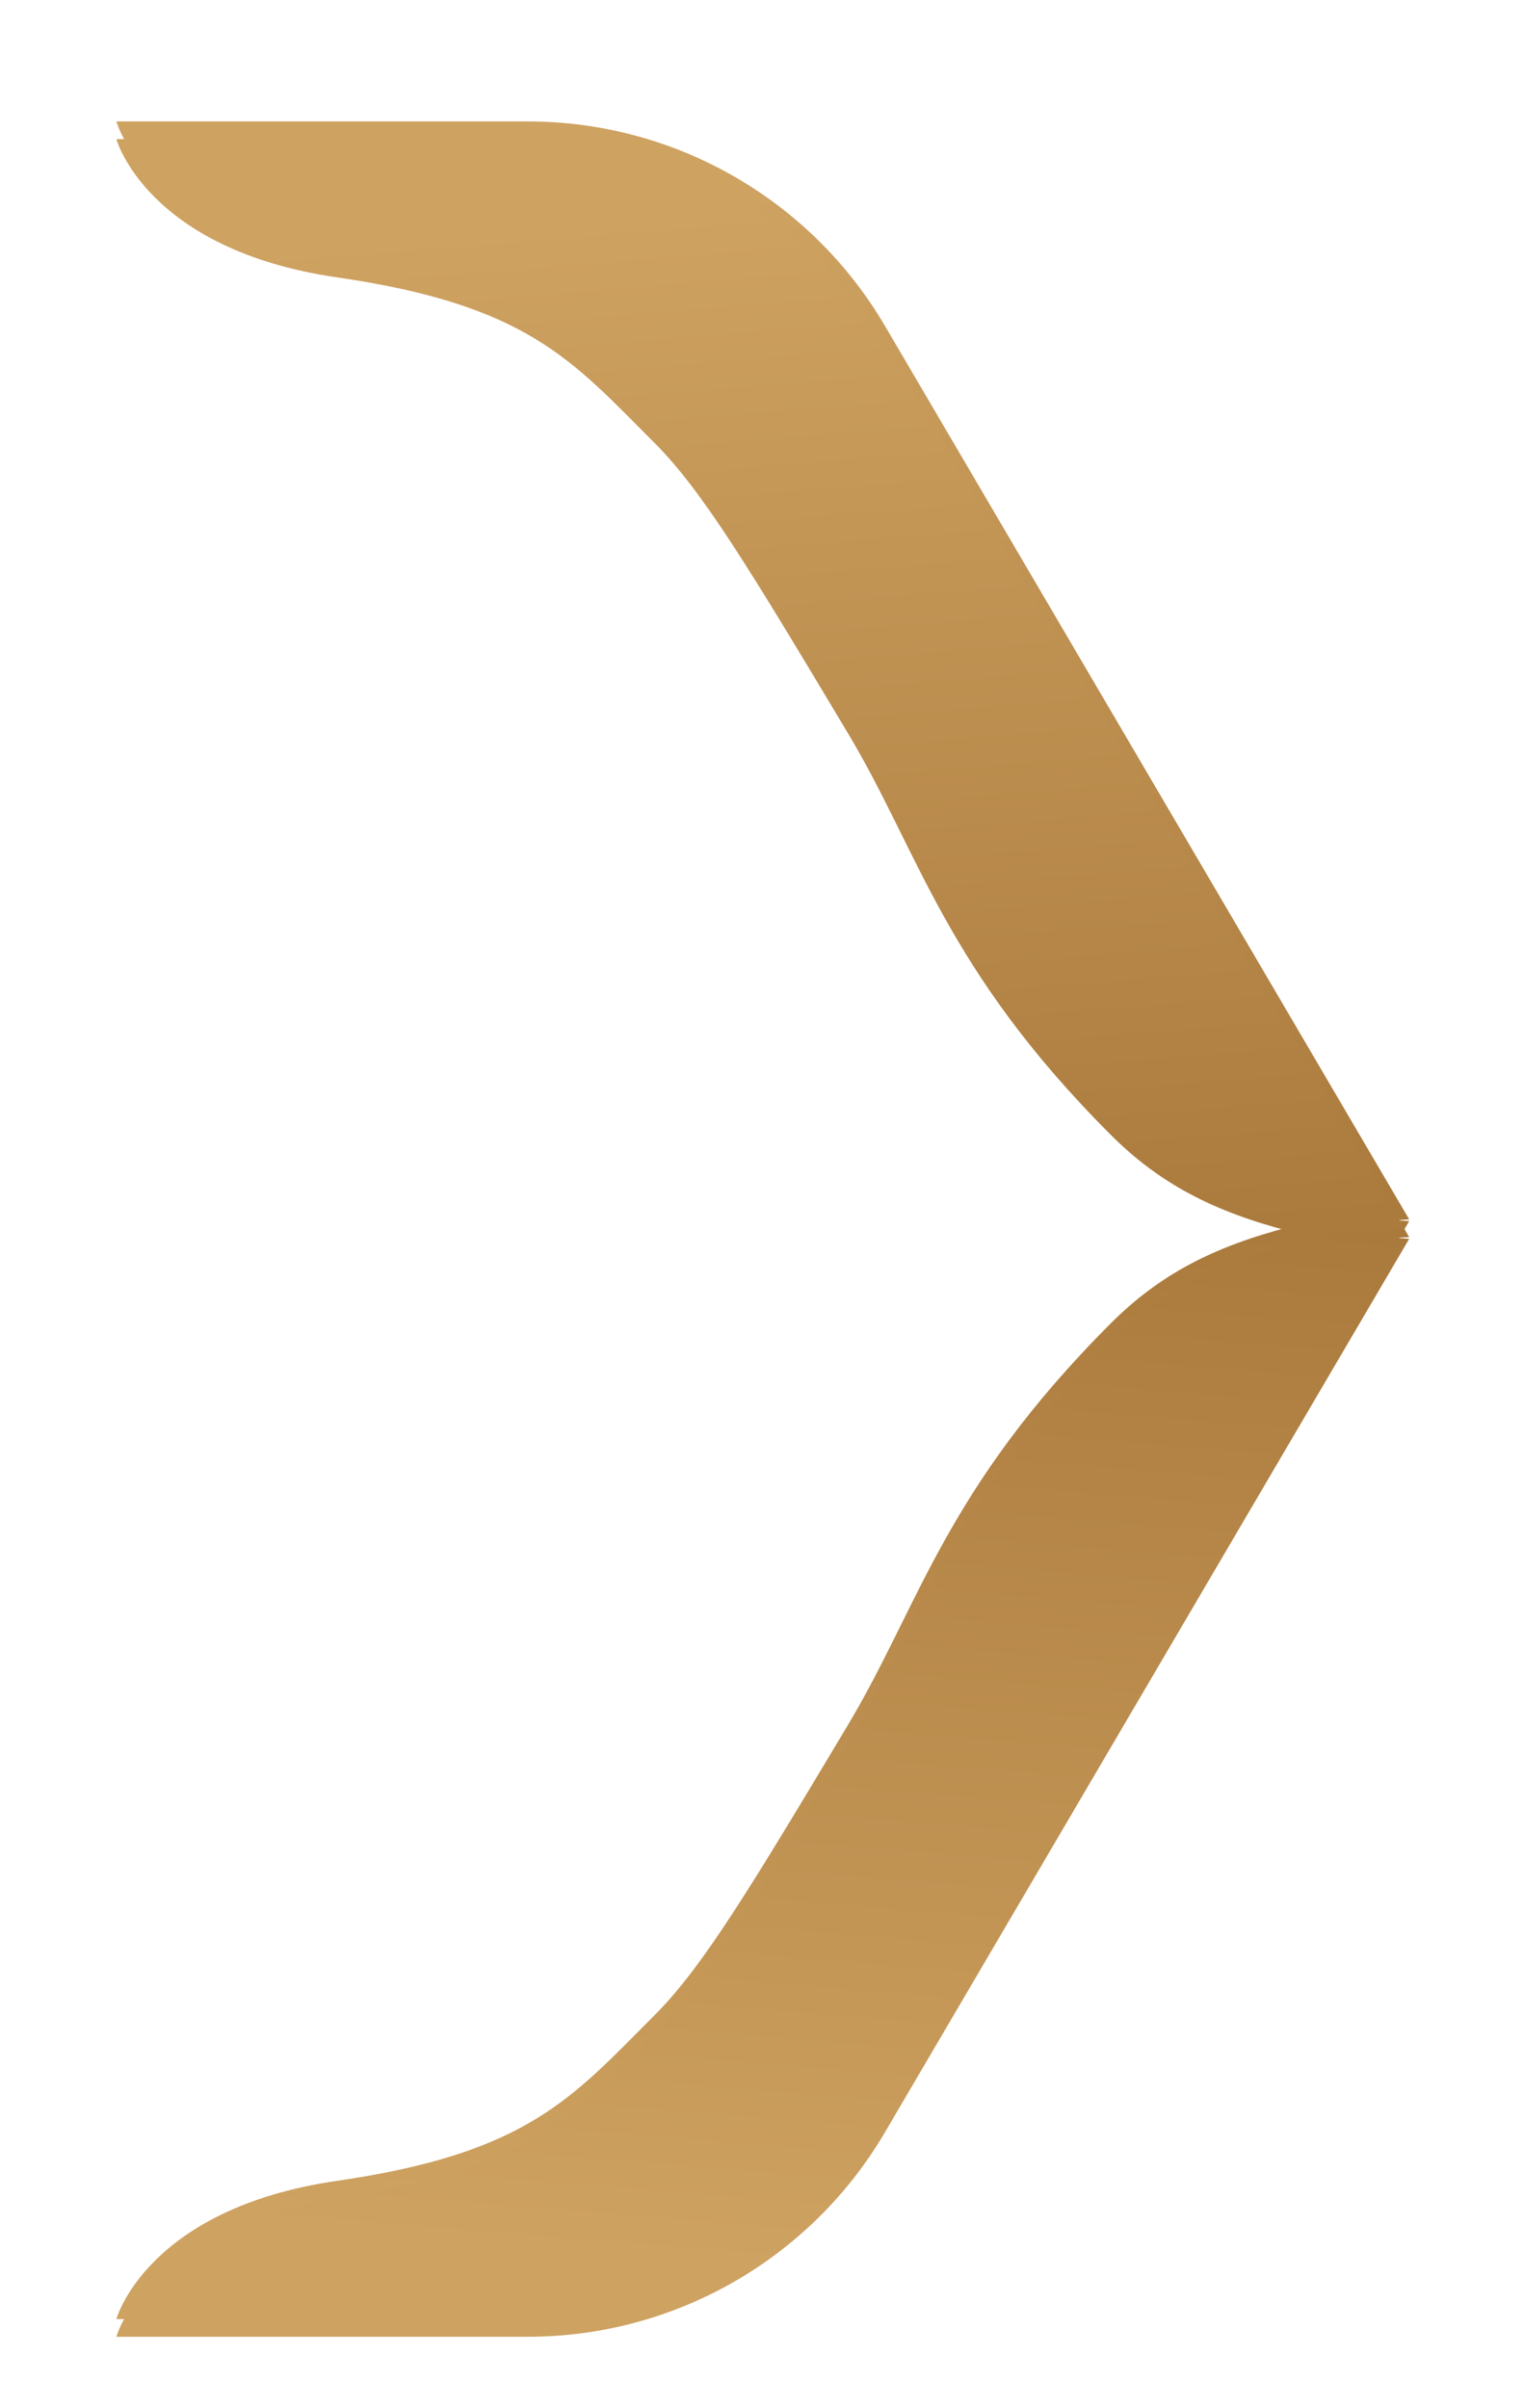
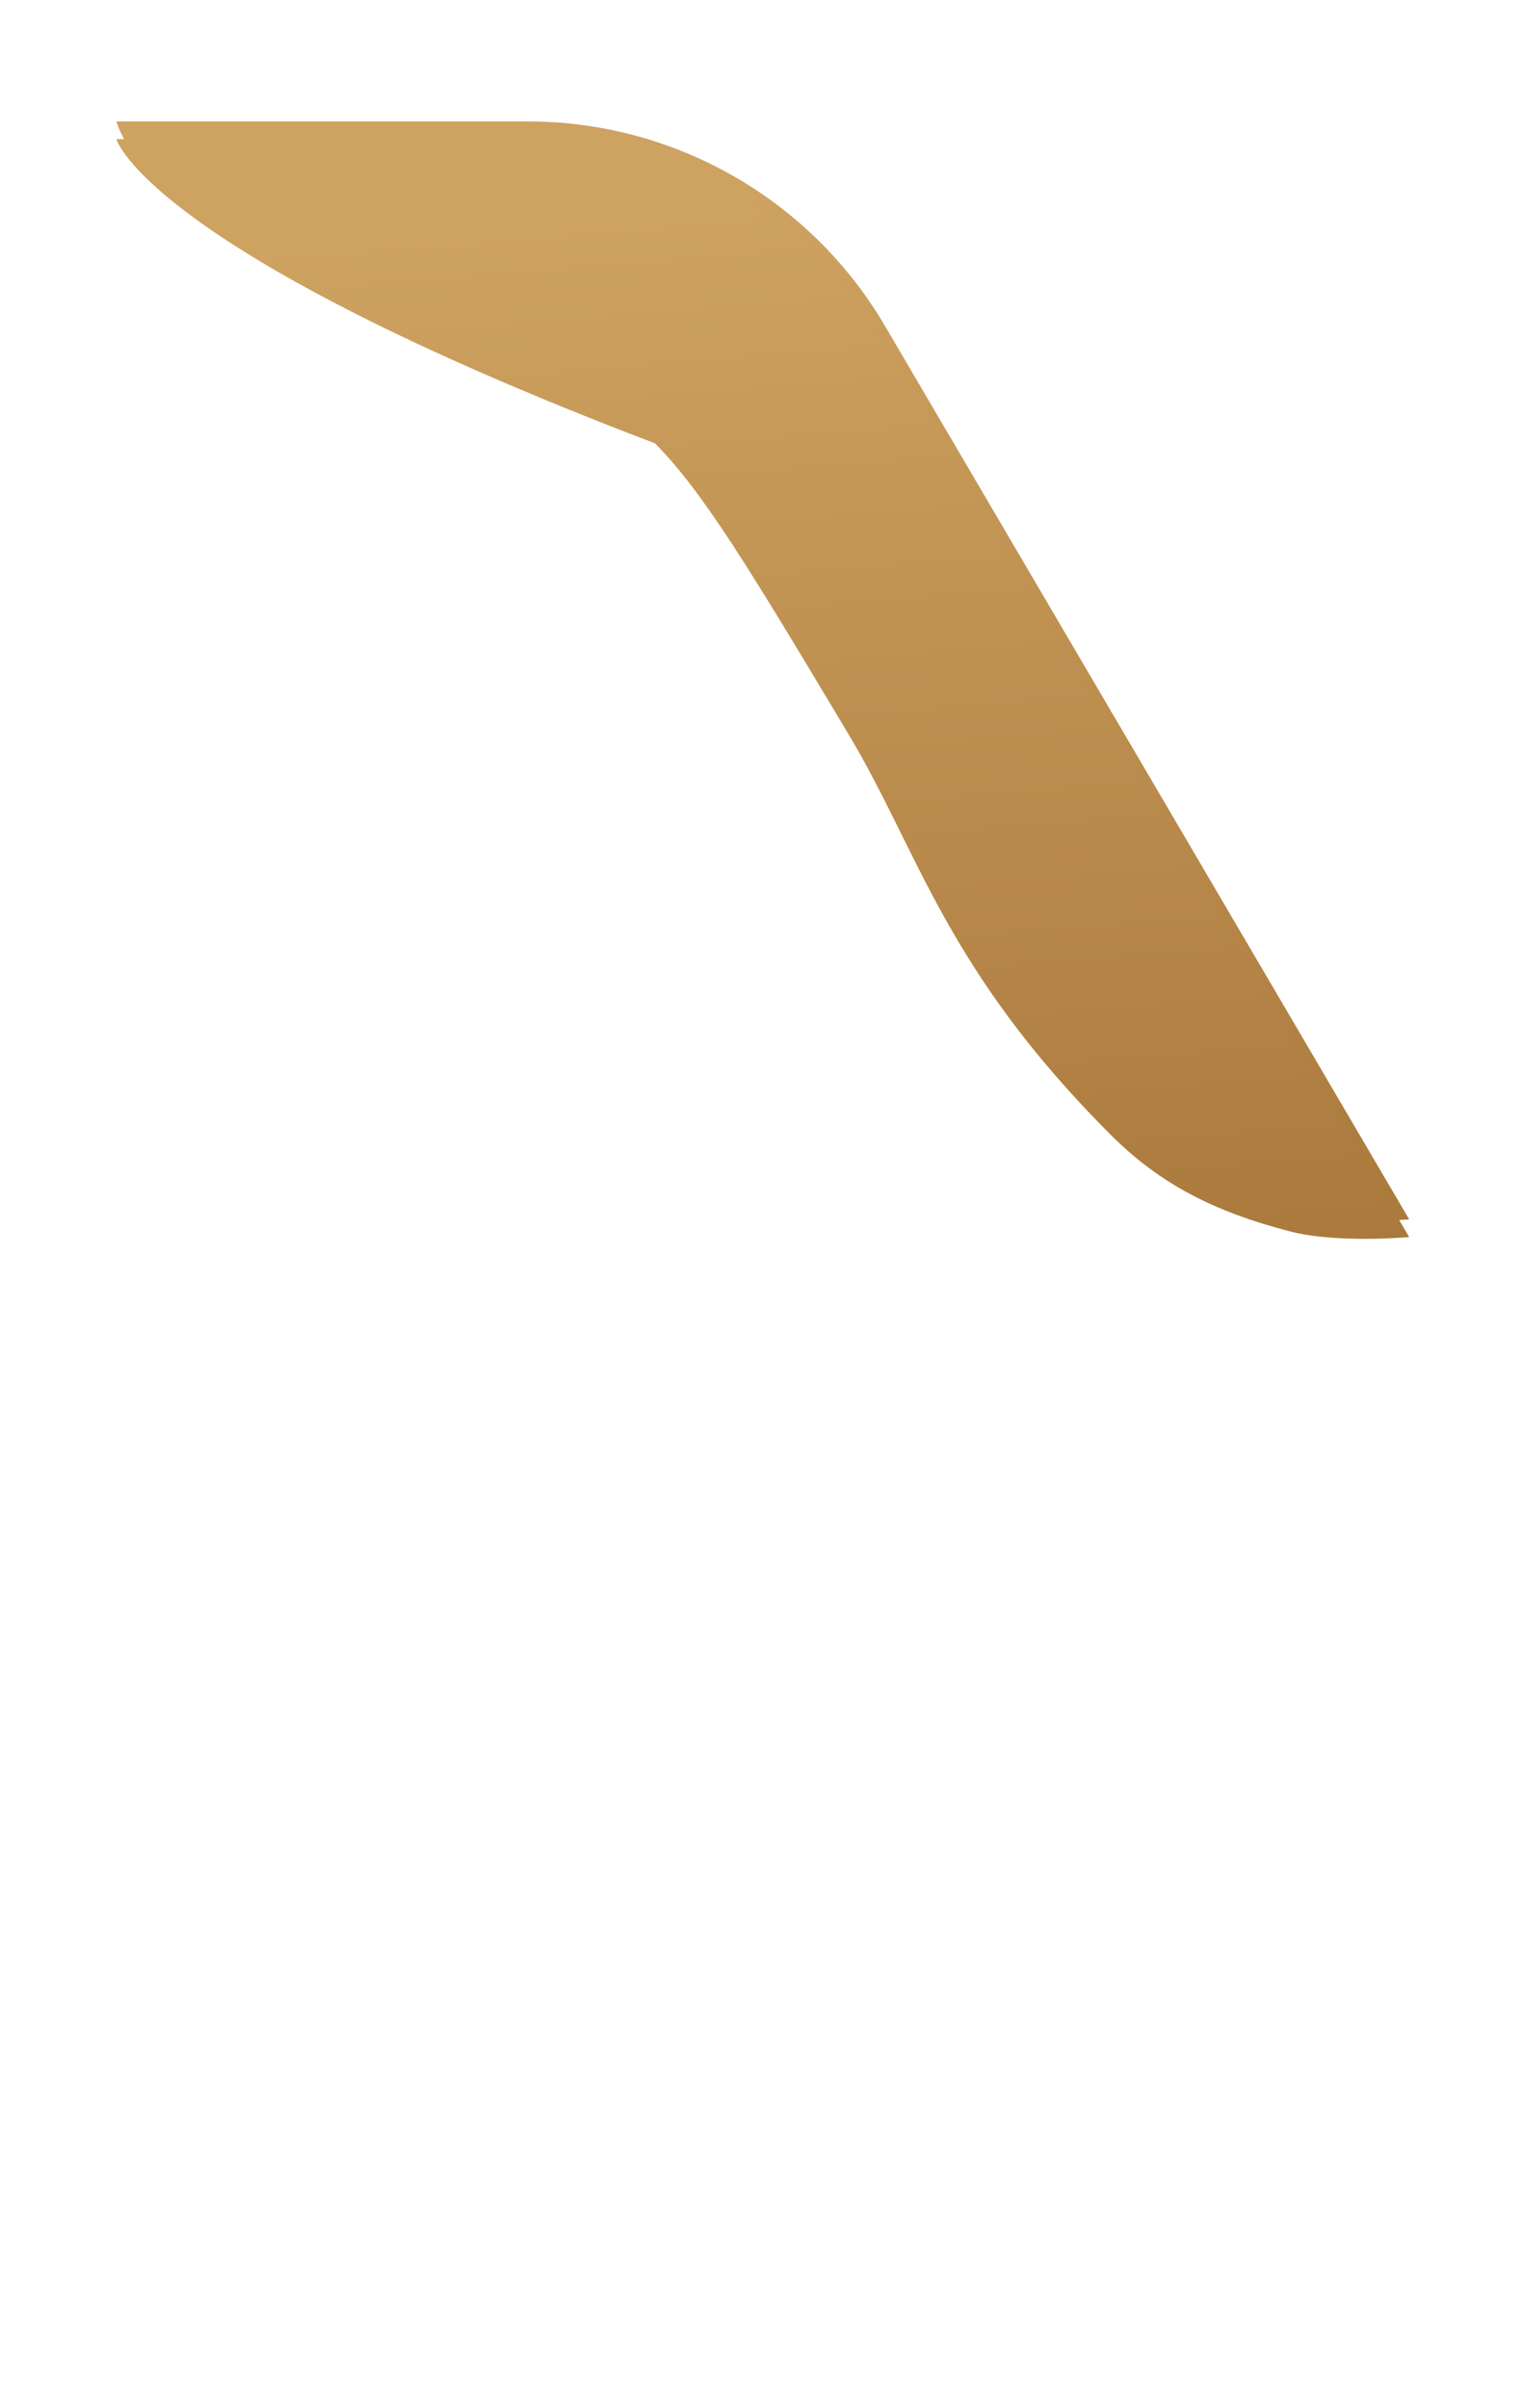
<svg xmlns="http://www.w3.org/2000/svg" viewBox="0 0 43 68" fill="none">
  <g filter="url(#filter0_di_895_16365_tooltip_arrow)">
    <path d="M2 1.5H13.619C17.764 1.5 21.602 3.697 23.7 7.274L38.5 32.5C38.5 32.5 36.471 32.687 35.137 32.341C32.961 31.776 31.448 30.988 30.069 29.608C25.391 24.923 24.678 21.657 22.662 18.287C19.907 13.681 18.555 11.441 17.204 10.088C14.865 7.746 13.619 6.185 8.238 5.404C2.856 4.623 2 1.5 2 1.5Z" fill="url(#paint0_linear_895_16365)" />
  </g>
  <g filter="url(#filter1_di_895_16365_tooltip_arrow)">
-     <path d="M2 63.551H13.619C17.764 63.551 21.602 61.354 23.7 57.776L38.5 32.551C38.5 32.551 36.471 32.364 35.137 32.71C32.961 33.275 31.448 34.062 30.069 35.443C25.391 40.127 24.678 43.394 22.662 46.764C19.907 51.369 18.555 53.61 17.204 54.962C14.865 57.305 13.619 58.866 8.238 59.647C2.856 60.428 2 63.551 2 63.551Z" fill="url(#paint1_linear_895_16365)" />
-   </g>
+     </g>
  <g filter="url(#filter2_di_895_16365_tooltip_arrow)">
-     <path d="M2 2H13.619C17.764 2 21.602 4.197 23.7 7.774L38.5 33C38.5 33 36.471 33.187 35.137 32.841C32.961 32.276 31.448 31.488 30.069 30.108C25.391 25.423 24.678 22.157 22.662 18.787C19.907 14.181 18.555 11.941 17.204 10.588C14.865 8.246 13.619 6.685 8.238 5.904C2.856 5.123 2 2 2 2Z" fill="url(#paint2_linear_895_16365)" />
+     <path d="M2 2H13.619C17.764 2 21.602 4.197 23.7 7.774L38.5 33C38.5 33 36.471 33.187 35.137 32.841C32.961 32.276 31.448 31.488 30.069 30.108C25.391 25.423 24.678 22.157 22.662 18.787C19.907 14.181 18.555 11.941 17.204 10.588C2.856 5.123 2 2 2 2Z" fill="url(#paint2_linear_895_16365)" />
  </g>
  <g filter="url(#filter3_di_895_16365_tooltip_arrow)">
-     <path d="M2 64.051H13.619C17.764 64.051 21.602 61.854 23.7 58.276L38.5 33.051C38.5 33.051 36.471 32.864 35.137 33.21C32.961 33.775 31.448 34.562 30.069 35.943C25.391 40.627 24.678 43.894 22.662 47.264C19.907 51.869 18.555 54.11 17.204 55.462C14.865 57.805 13.619 59.366 8.238 60.147C2.856 60.928 2 64.051 2 64.051Z" fill="url(#paint3_linear_895_16365)" />
-   </g>
+     </g>
  <defs>
    <filter id="filter0_di_895_16365_tooltip_arrow" x="0.714" y="0.214" width="41.643" height="36.194" filterUnits="userSpaceOnUse" color-interpolation-filters="sRGB">
      <feFlood flood-opacity="0" result="BackgroundImageFix" />
      <feColorMatrix in="SourceAlpha" type="matrix" values="0 0 0 0 0 0 0 0 0 0 0 0 0 0 0 0 0 0 127 0" result="hardAlpha" />
      <feOffset dx="1.286" dy="1.286" />
      <feGaussianBlur stdDeviation="1.286" />
      <feComposite in2="hardAlpha" operator="out" />
      <feColorMatrix type="matrix" values="0 0 0 0 0 0 0 0 0 0 0 0 0 0 0 0 0 0 0.25 0" />
      <feBlend mode="normal" in2="BackgroundImageFix" result="effect1_dropShadow_895_16365" />
      <feBlend mode="normal" in="SourceGraphic" in2="effect1_dropShadow_895_16365" result="shape" />
      <feColorMatrix in="SourceAlpha" type="matrix" values="0 0 0 0 0 0 0 0 0 0 0 0 0 0 0 0 0 0 127 0" result="hardAlpha" />
      <feOffset dy="0.643" />
      <feGaussianBlur stdDeviation="0.449" />
      <feComposite in2="hardAlpha" operator="arithmetic" k2="-1" k3="1" />
      <feColorMatrix type="matrix" values="0 0 0 0 1 0 0 0 0 0.89 0 0 0 0 0.721 0 0 0 0.74 0" />
      <feBlend mode="normal" in2="shape" result="effect2_innerShadow_895_16365" />
    </filter>
    <filter id="filter1_di_895_16365_tooltip_arrow" x="0.714" y="31.214" width="41.643" height="36.194" filterUnits="userSpaceOnUse" color-interpolation-filters="sRGB">
      <feFlood flood-opacity="0" result="BackgroundImageFix" />
      <feColorMatrix in="SourceAlpha" type="matrix" values="0 0 0 0 0 0 0 0 0 0 0 0 0 0 0 0 0 0 127 0" result="hardAlpha" />
      <feOffset dx="1.286" dy="1.286" />
      <feGaussianBlur stdDeviation="1.286" />
      <feComposite in2="hardAlpha" operator="out" />
      <feColorMatrix type="matrix" values="0 0 0 0 0 0 0 0 0 0 0 0 0 0 0 0 0 0 0.25 0" />
      <feBlend mode="normal" in2="BackgroundImageFix" result="effect1_dropShadow_895_16365" />
      <feBlend mode="normal" in="SourceGraphic" in2="effect1_dropShadow_895_16365" result="shape" />
      <feColorMatrix in="SourceAlpha" type="matrix" values="0 0 0 0 0 0 0 0 0 0 0 0 0 0 0 0 0 0 127 0" result="hardAlpha" />
      <feOffset dy="0.643" />
      <feGaussianBlur stdDeviation="0.449" />
      <feComposite in2="hardAlpha" operator="arithmetic" k2="-1" k3="1" />
      <feColorMatrix type="matrix" values="0 0 0 0 1 0 0 0 0 0.89 0 0 0 0 0.721 0 0 0 0.74 0" />
      <feBlend mode="normal" in2="shape" result="effect2_innerShadow_895_16365" />
    </filter>
    <filter id="filter2_di_895_16365_tooltip_arrow" x="0.714" y="0.714" width="41.643" height="36.194" filterUnits="userSpaceOnUse" color-interpolation-filters="sRGB">
      <feFlood flood-opacity="0" result="BackgroundImageFix" />
      <feColorMatrix in="SourceAlpha" type="matrix" values="0 0 0 0 0 0 0 0 0 0 0 0 0 0 0 0 0 0 127 0" result="hardAlpha" />
      <feOffset dx="1.286" dy="1.286" />
      <feGaussianBlur stdDeviation="1.286" />
      <feComposite in2="hardAlpha" operator="out" />
      <feColorMatrix type="matrix" values="0 0 0 0 0 0 0 0 0 0 0 0 0 0 0 0 0 0 0.25 0" />
      <feBlend mode="normal" in2="BackgroundImageFix" result="effect1_dropShadow_895_16365" />
      <feBlend mode="normal" in="SourceGraphic" in2="effect1_dropShadow_895_16365" result="shape" />
      <feColorMatrix in="SourceAlpha" type="matrix" values="0 0 0 0 0 0 0 0 0 0 0 0 0 0 0 0 0 0 127 0" result="hardAlpha" />
      <feOffset dy="0.643" />
      <feGaussianBlur stdDeviation="0.449" />
      <feComposite in2="hardAlpha" operator="arithmetic" k2="-1" k3="1" />
      <feColorMatrix type="matrix" values="0 0 0 0 1 0 0 0 0 0.89 0 0 0 0 0.721 0 0 0 0.74 0" />
      <feBlend mode="normal" in2="shape" result="effect2_innerShadow_895_16365" />
    </filter>
    <filter id="filter3_di_895_16365_tooltip_arrow" x="0.714" y="31.714" width="41.643" height="36.194" filterUnits="userSpaceOnUse" color-interpolation-filters="sRGB">
      <feFlood flood-opacity="0" result="BackgroundImageFix" />
      <feColorMatrix in="SourceAlpha" type="matrix" values="0 0 0 0 0 0 0 0 0 0 0 0 0 0 0 0 0 0 127 0" result="hardAlpha" />
      <feOffset dx="1.286" dy="1.286" />
      <feGaussianBlur stdDeviation="1.286" />
      <feComposite in2="hardAlpha" operator="out" />
      <feColorMatrix type="matrix" values="0 0 0 0 0 0 0 0 0 0 0 0 0 0 0 0 0 0 0.25 0" />
      <feBlend mode="normal" in2="BackgroundImageFix" result="effect1_dropShadow_895_16365" />
      <feBlend mode="normal" in="SourceGraphic" in2="effect1_dropShadow_895_16365" result="shape" />
      <feColorMatrix in="SourceAlpha" type="matrix" values="0 0 0 0 0 0 0 0 0 0 0 0 0 0 0 0 0 0 127 0" result="hardAlpha" />
      <feOffset dy="0.643" />
      <feGaussianBlur stdDeviation="0.449" />
      <feComposite in2="hardAlpha" operator="arithmetic" k2="-1" k3="1" />
      <feColorMatrix type="matrix" values="0 0 0 0 1 0 0 0 0 0.89 0 0 0 0 0.721 0 0 0 0.74 0" />
      <feBlend mode="normal" in2="shape" result="effect2_innerShadow_895_16365" />
    </filter>
    <linearGradient id="paint0_linear_895_16365" x1="20.25" y1="1.5" x2="23.5" y2="41.5" gradientUnits="userSpaceOnUse">
      <stop offset="0.049" stop-color="#CEA261" />
      <stop offset="1" stop-color="#A17033" />
    </linearGradient>
    <linearGradient id="paint1_linear_895_16365" x1="20.25" y1="63.551" x2="23.5" y2="23.551" gradientUnits="userSpaceOnUse">
      <stop offset="0.049" stop-color="#CEA261" />
      <stop offset="1" stop-color="#A17033" />
    </linearGradient>
    <linearGradient id="paint2_linear_895_16365" x1="20.25" y1="2" x2="23.5" y2="42" gradientUnits="userSpaceOnUse">
      <stop offset="0.049" stop-color="#CEA261" />
      <stop offset="1" stop-color="#A17033" />
    </linearGradient>
    <linearGradient id="paint3_linear_895_16365" x1="20.25" y1="64.051" x2="23.5" y2="24.051" gradientUnits="userSpaceOnUse">
      <stop offset="0.049" stop-color="#CEA261" />
      <stop offset="1" stop-color="#A17033" />
    </linearGradient>
  </defs>
</svg>